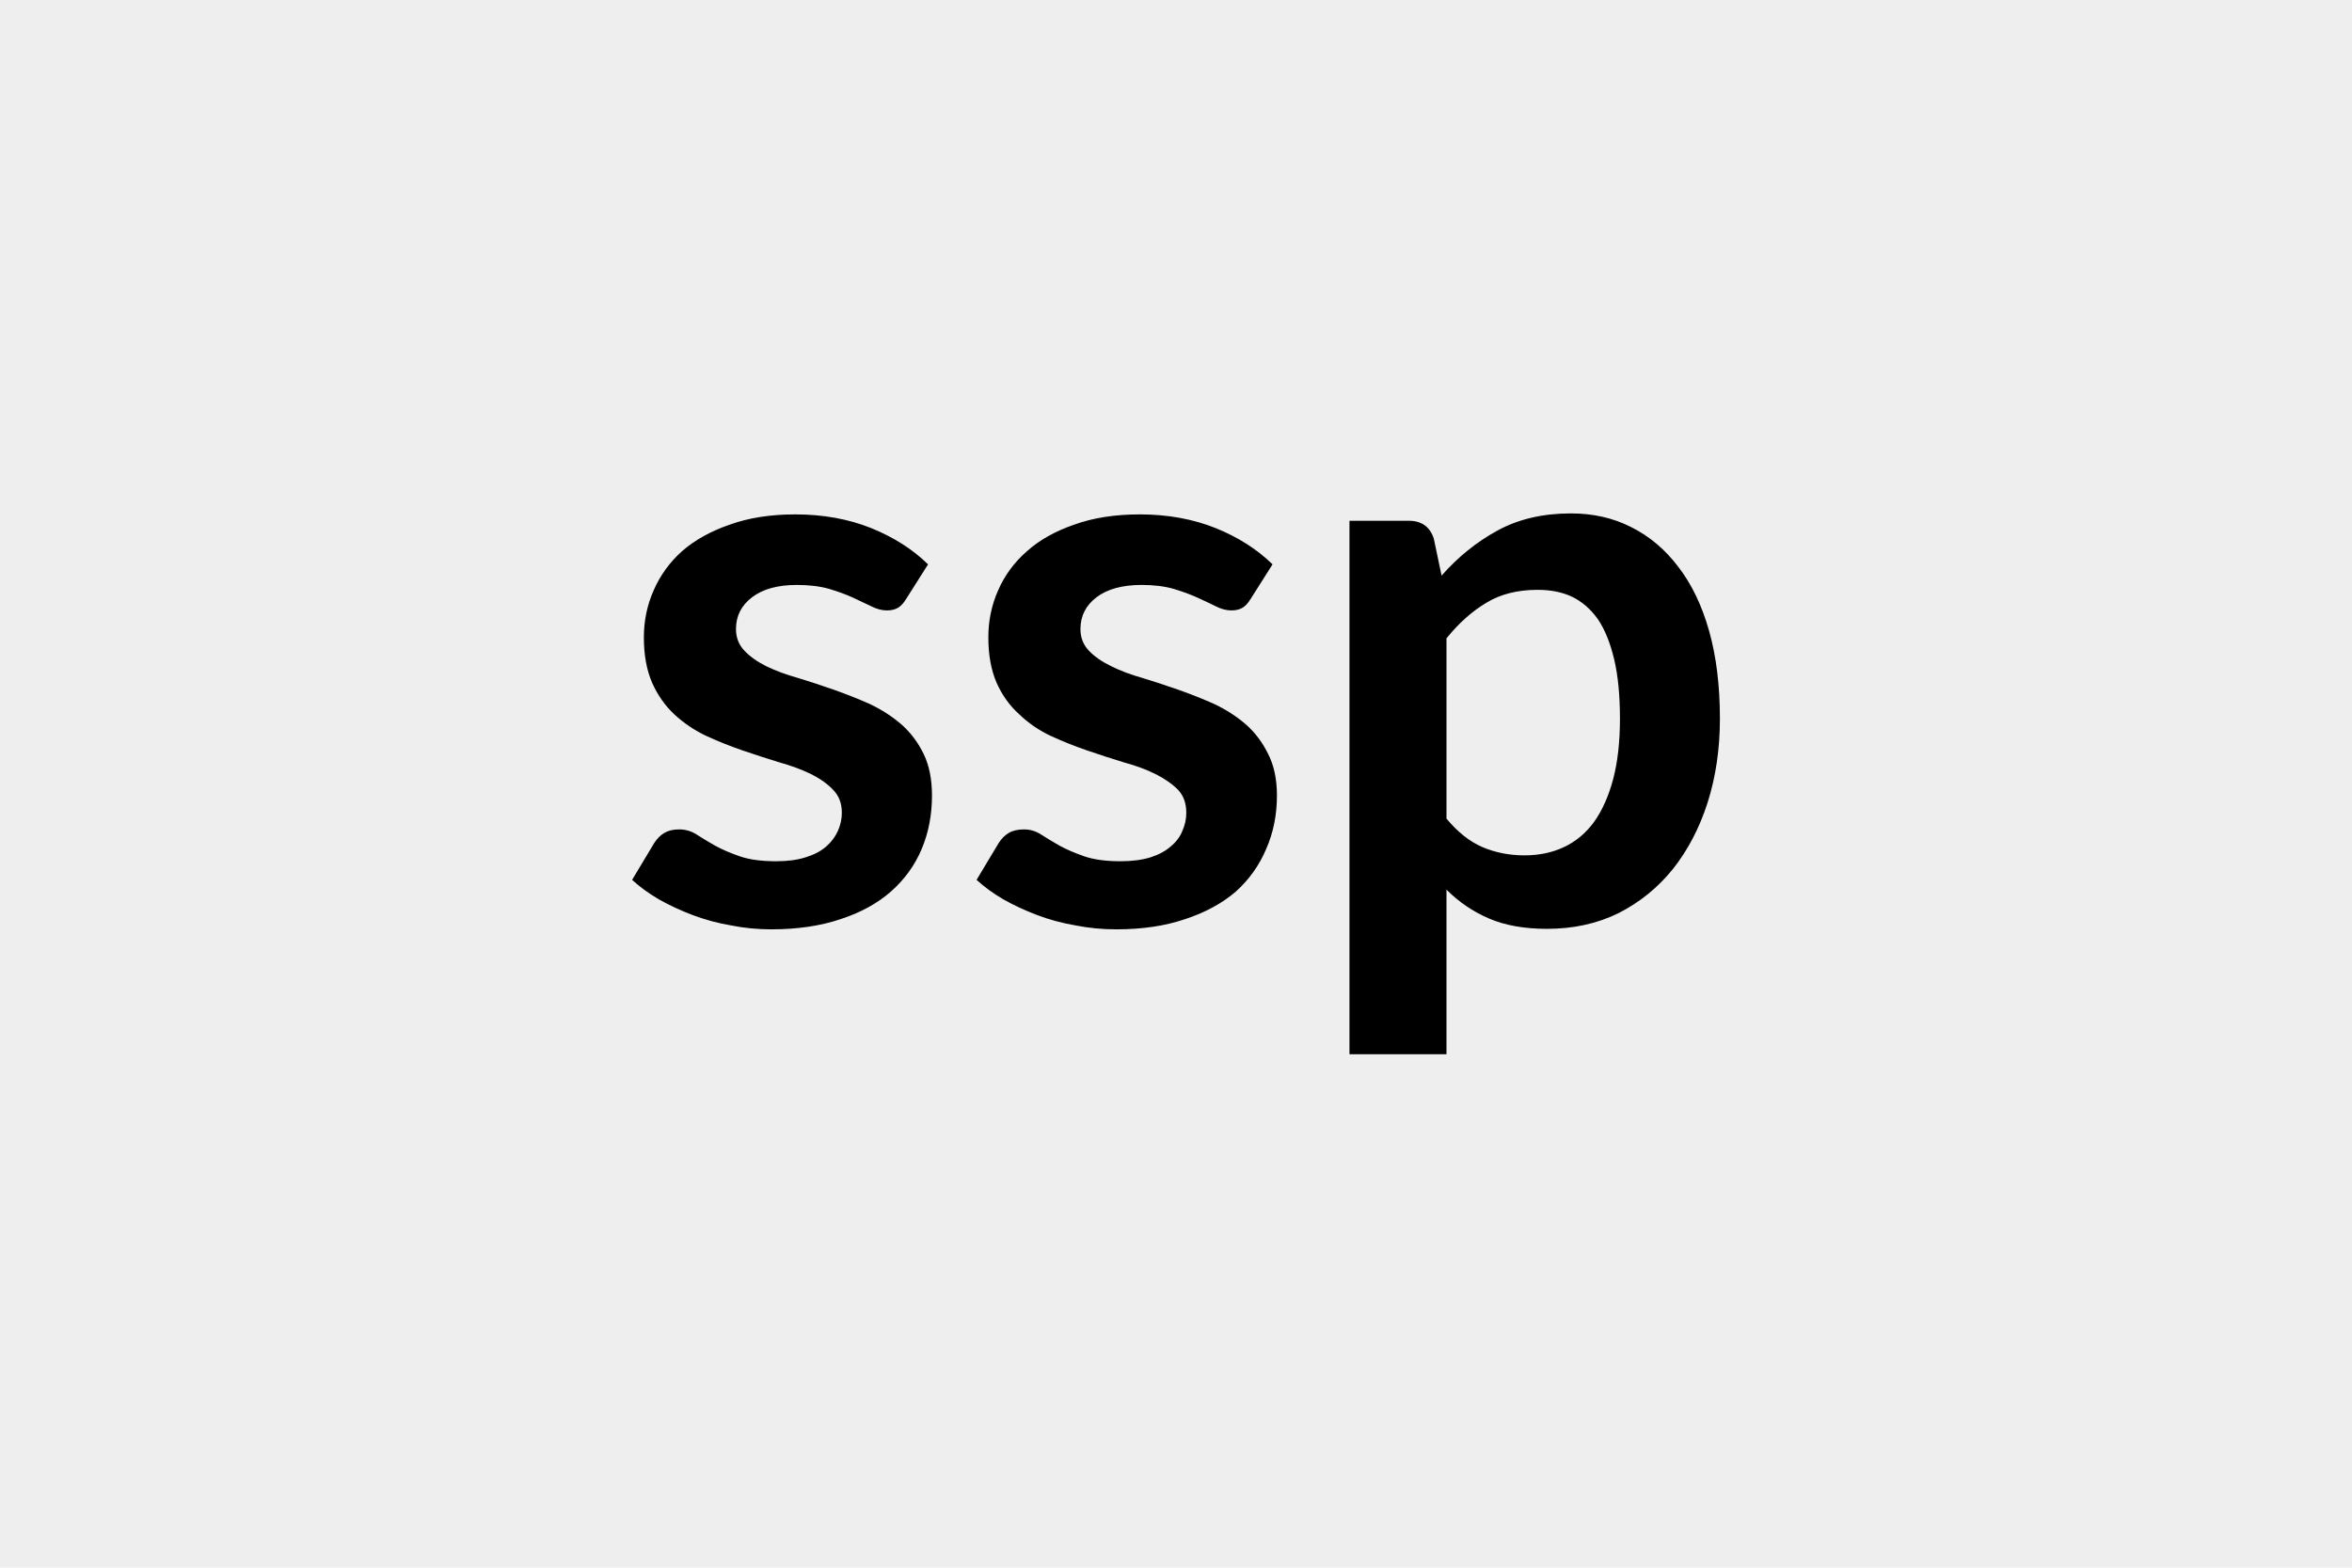
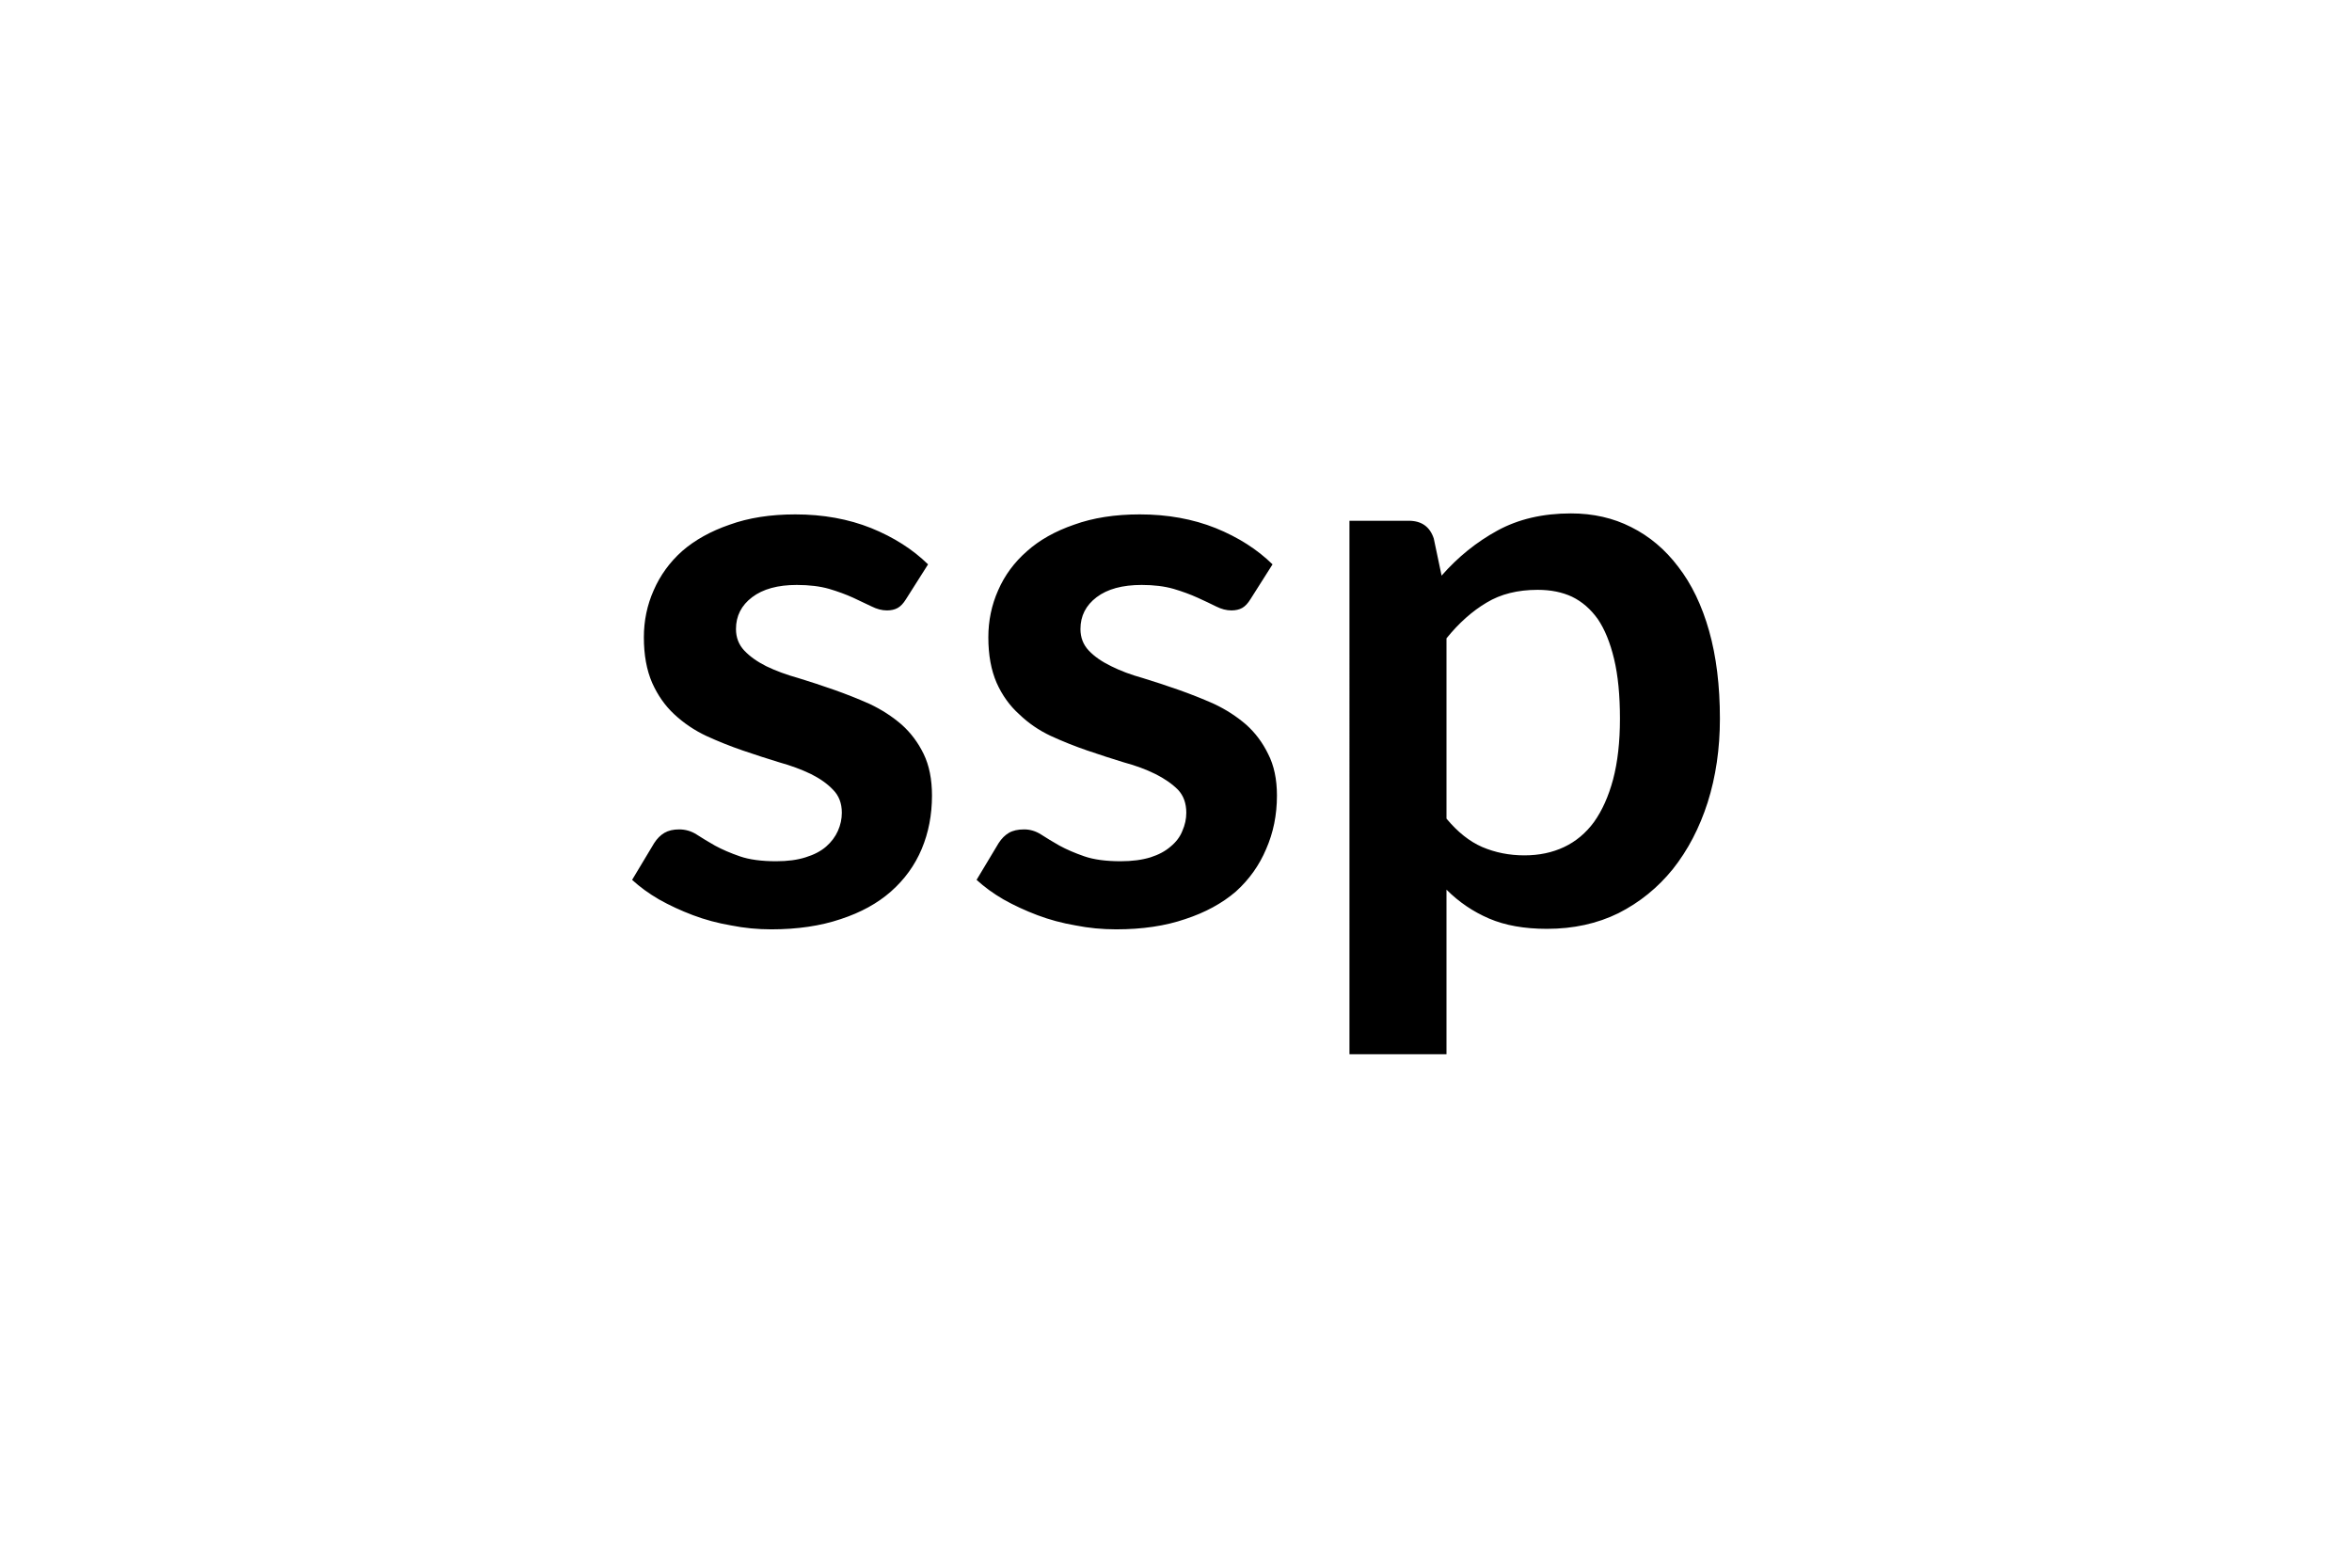
<svg xmlns="http://www.w3.org/2000/svg" width="48" height="32" viewBox="0 0 48 32">
-   <rect width="100%" height="100%" fill="#EEE" />
  <path d="m18.94 11.52-.45.71q-.08.13-.17.18t-.22.05q-.15 0-.31-.08l-.38-.18q-.22-.1-.49-.18-.28-.08-.66-.08-.58 0-.91.25t-.33.65q0 .26.17.44t.45.32q.29.14.65.24.36.11.73.24t.73.29q.36.17.65.42.28.25.45.6t.17.85q0 .59-.21 1.09t-.63.87q-.41.36-1.02.56-.62.21-1.42.21-.42 0-.82-.08-.41-.07-.78-.21t-.69-.32q-.31-.18-.55-.4l.45-.75q.09-.14.21-.21t.3-.07q.19 0 .35.1.17.11.38.23.22.12.51.22t.74.1q.35 0 .6-.08.26-.08.42-.22t.24-.32.08-.37q0-.29-.18-.47-.17-.18-.45-.32-.29-.14-.65-.24-.36-.11-.74-.24t-.75-.3q-.36-.17-.65-.44-.28-.26-.45-.64-.17-.39-.17-.93 0-.51.2-.96.2-.46.58-.8.39-.34.97-.54.58-.21 1.34-.21.85 0 1.55.28.69.28 1.16.74m7.03 0-.45.71q-.08.13-.17.18t-.22.05q-.15 0-.31-.08t-.38-.18-.49-.18q-.28-.08-.65-.08-.59 0-.92.25t-.33.65q0 .26.17.44t.46.32q.28.14.64.24.36.11.73.24t.73.29q.36.17.65.42.28.25.45.6.18.35.18.85 0 .59-.22 1.09-.21.5-.62.87-.42.36-1.03.56-.61.21-1.41.21-.43 0-.83-.08-.41-.07-.78-.21t-.69-.32q-.31-.18-.55-.4l.45-.75q.09-.14.21-.21t.31-.07q.18 0 .34.1.17.11.38.23.22.12.51.22t.74.1q.35 0 .61-.08.25-.08.41-.22.17-.14.24-.32.08-.18.08-.37 0-.29-.17-.47-.18-.18-.46-.32t-.65-.24q-.36-.11-.74-.24t-.75-.3q-.36-.17-.64-.44-.29-.26-.46-.64-.17-.39-.17-.93 0-.51.2-.96.2-.46.59-.8.38-.34.96-.54.58-.21 1.34-.21.85 0 1.55.28.69.28 1.16.74m3.55 1.51v3.68q.34.41.73.58.4.17.86.17.45 0 .81-.17t.61-.51q.25-.35.39-.87.14-.53.14-1.24 0-.72-.12-1.22t-.33-.81q-.22-.31-.53-.46-.3-.14-.7-.14-.61 0-1.04.26-.44.26-.82.73m-.26-2.04.16.76q.5-.57 1.14-.92t1.5-.35q.68 0 1.23.28.56.28.96.81.41.53.63 1.31t.22 1.79q0 .92-.25 1.71-.25.78-.71 1.36-.46.57-1.11.9-.65.32-1.46.32-.69 0-1.18-.21t-.87-.59v3.36h-1.98V10.63h1.21q.39 0 .51.36" />
</svg>